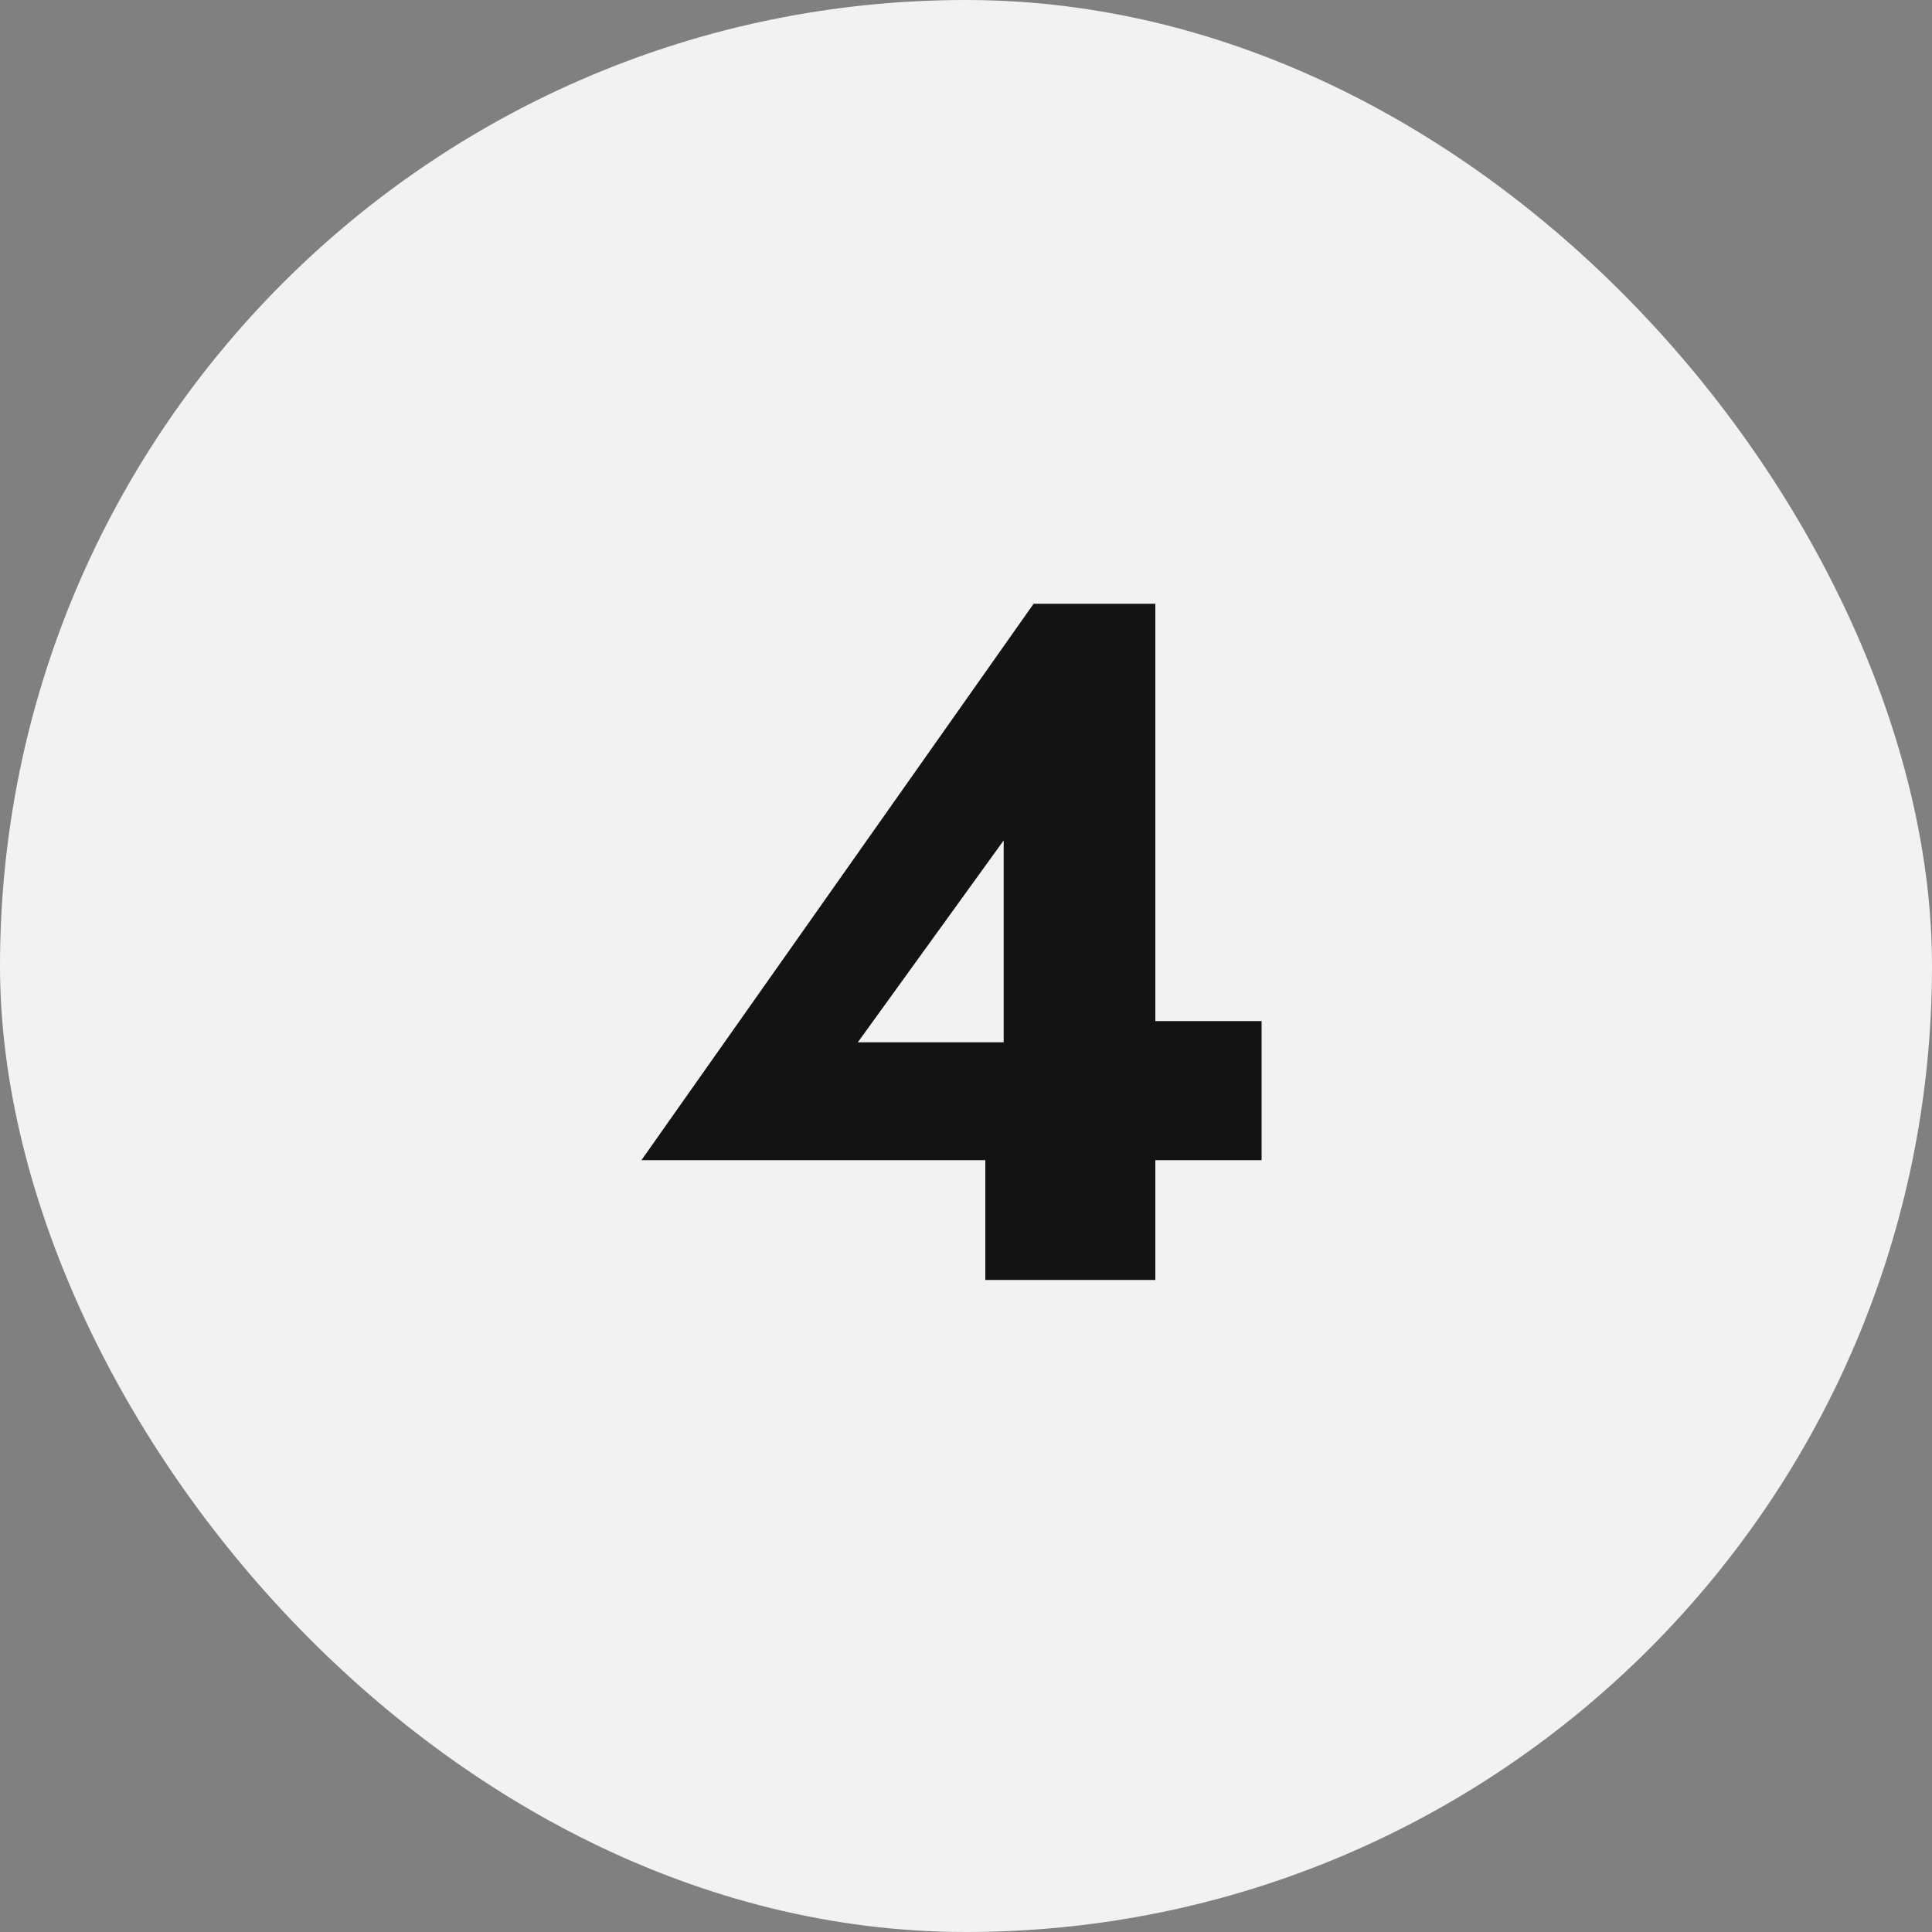
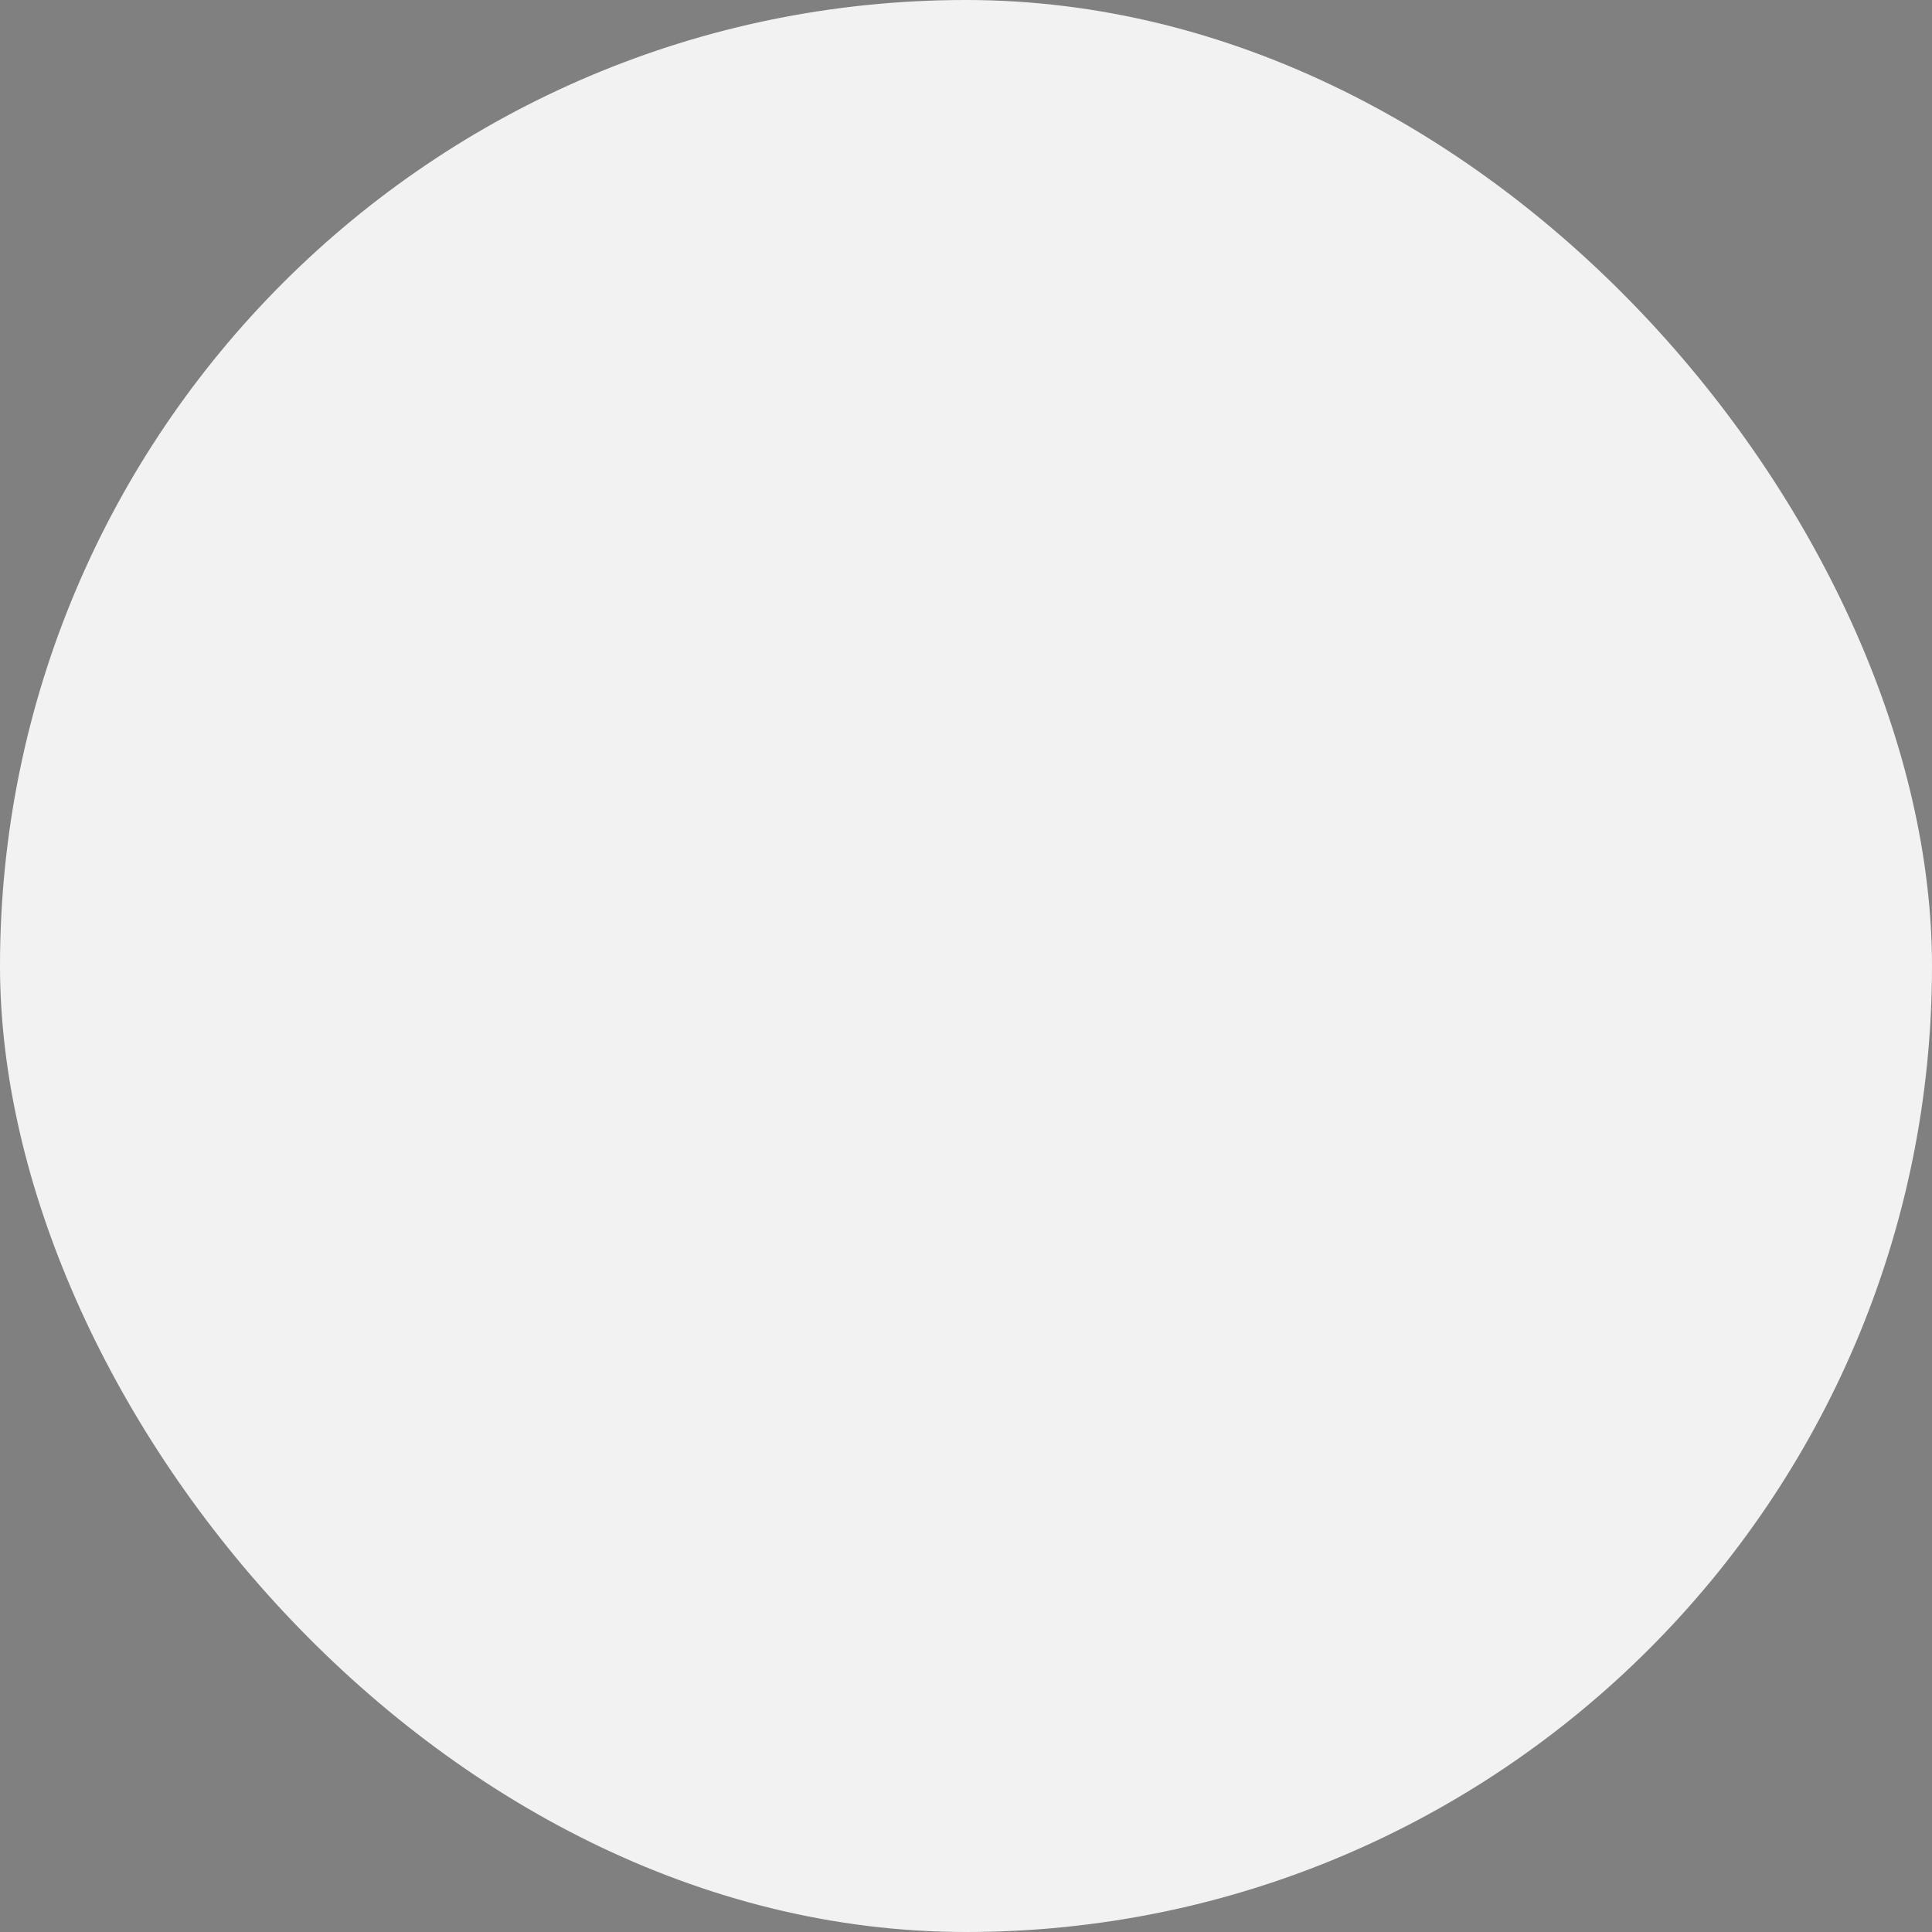
<svg xmlns="http://www.w3.org/2000/svg" width="40" height="40" viewBox="0 0 40 40" fill="none">
  <rect x="0" y="0" width="40" height="40" fill="#808080" stroke="none" />
  <rect width="40" height="40" rx="20" fill="#F2F2F2" />
-   <path d="M13.28 24.02L21.4 12.5H23.92V26.5H20.4V22.98L20.78 22.76V17.4L17.76 21.58H22.92L23.26 21.14H26.12V24.02H13.28Z" fill="#131313" />
</svg>